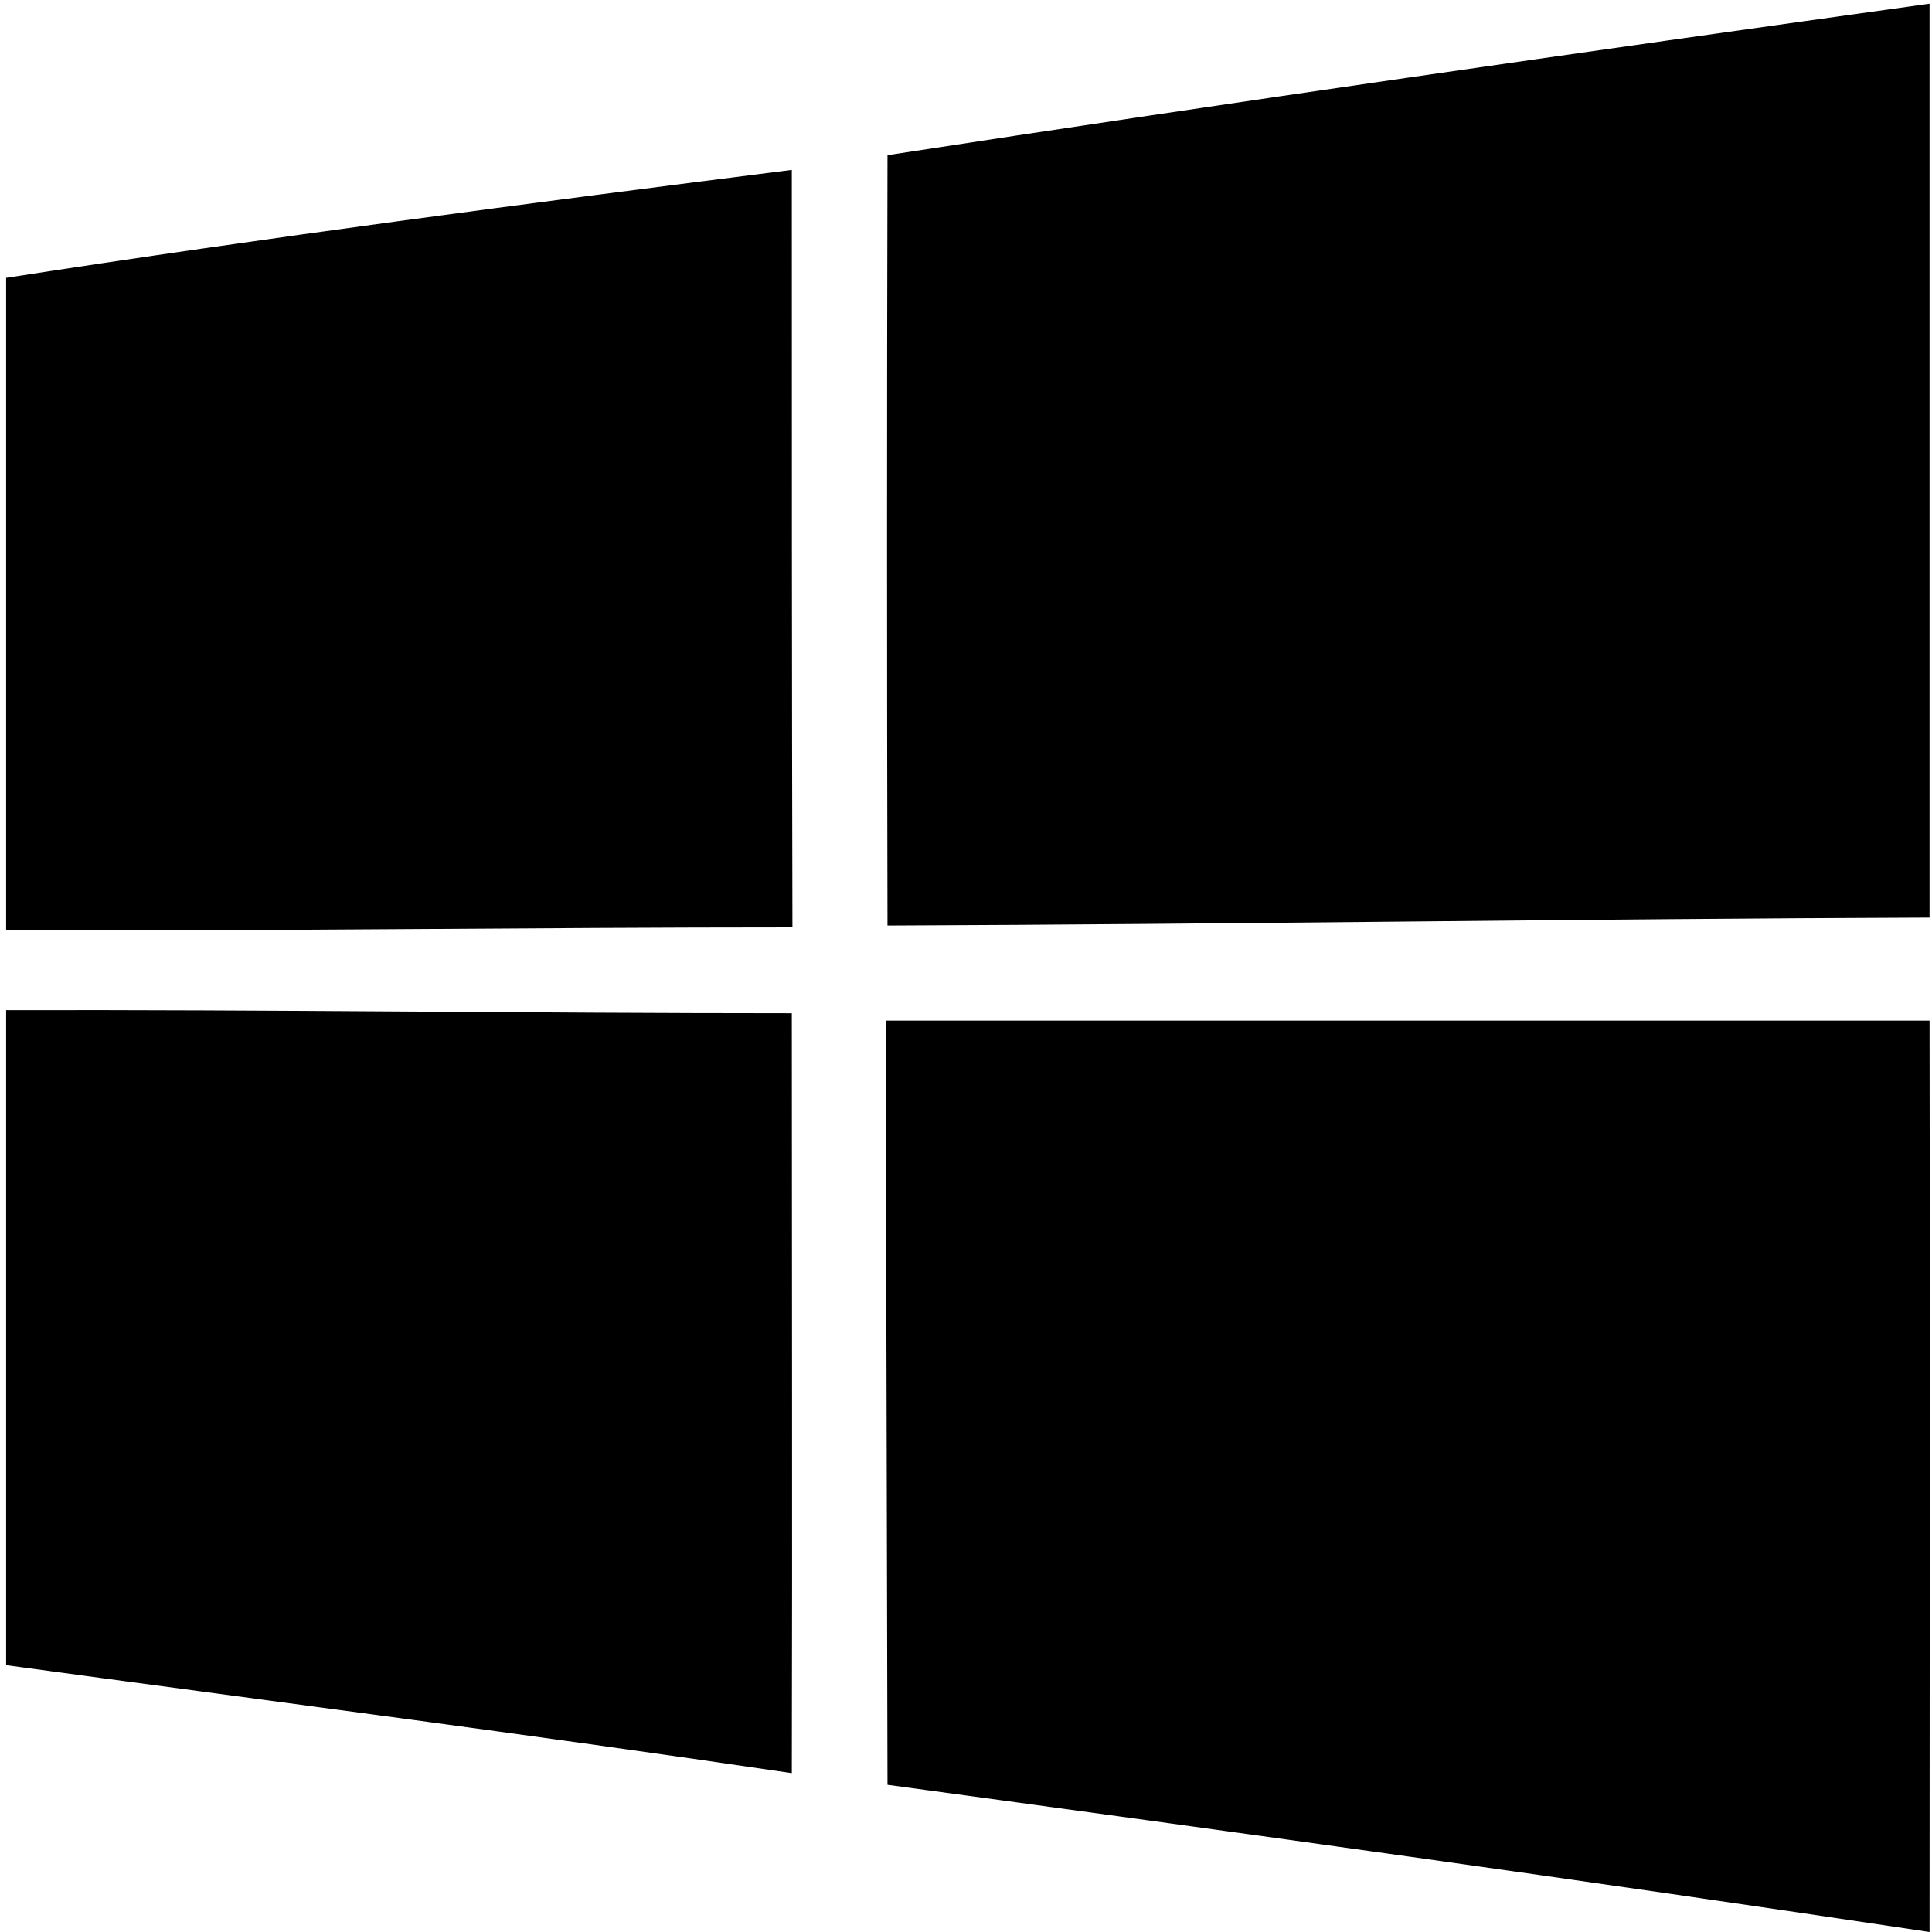
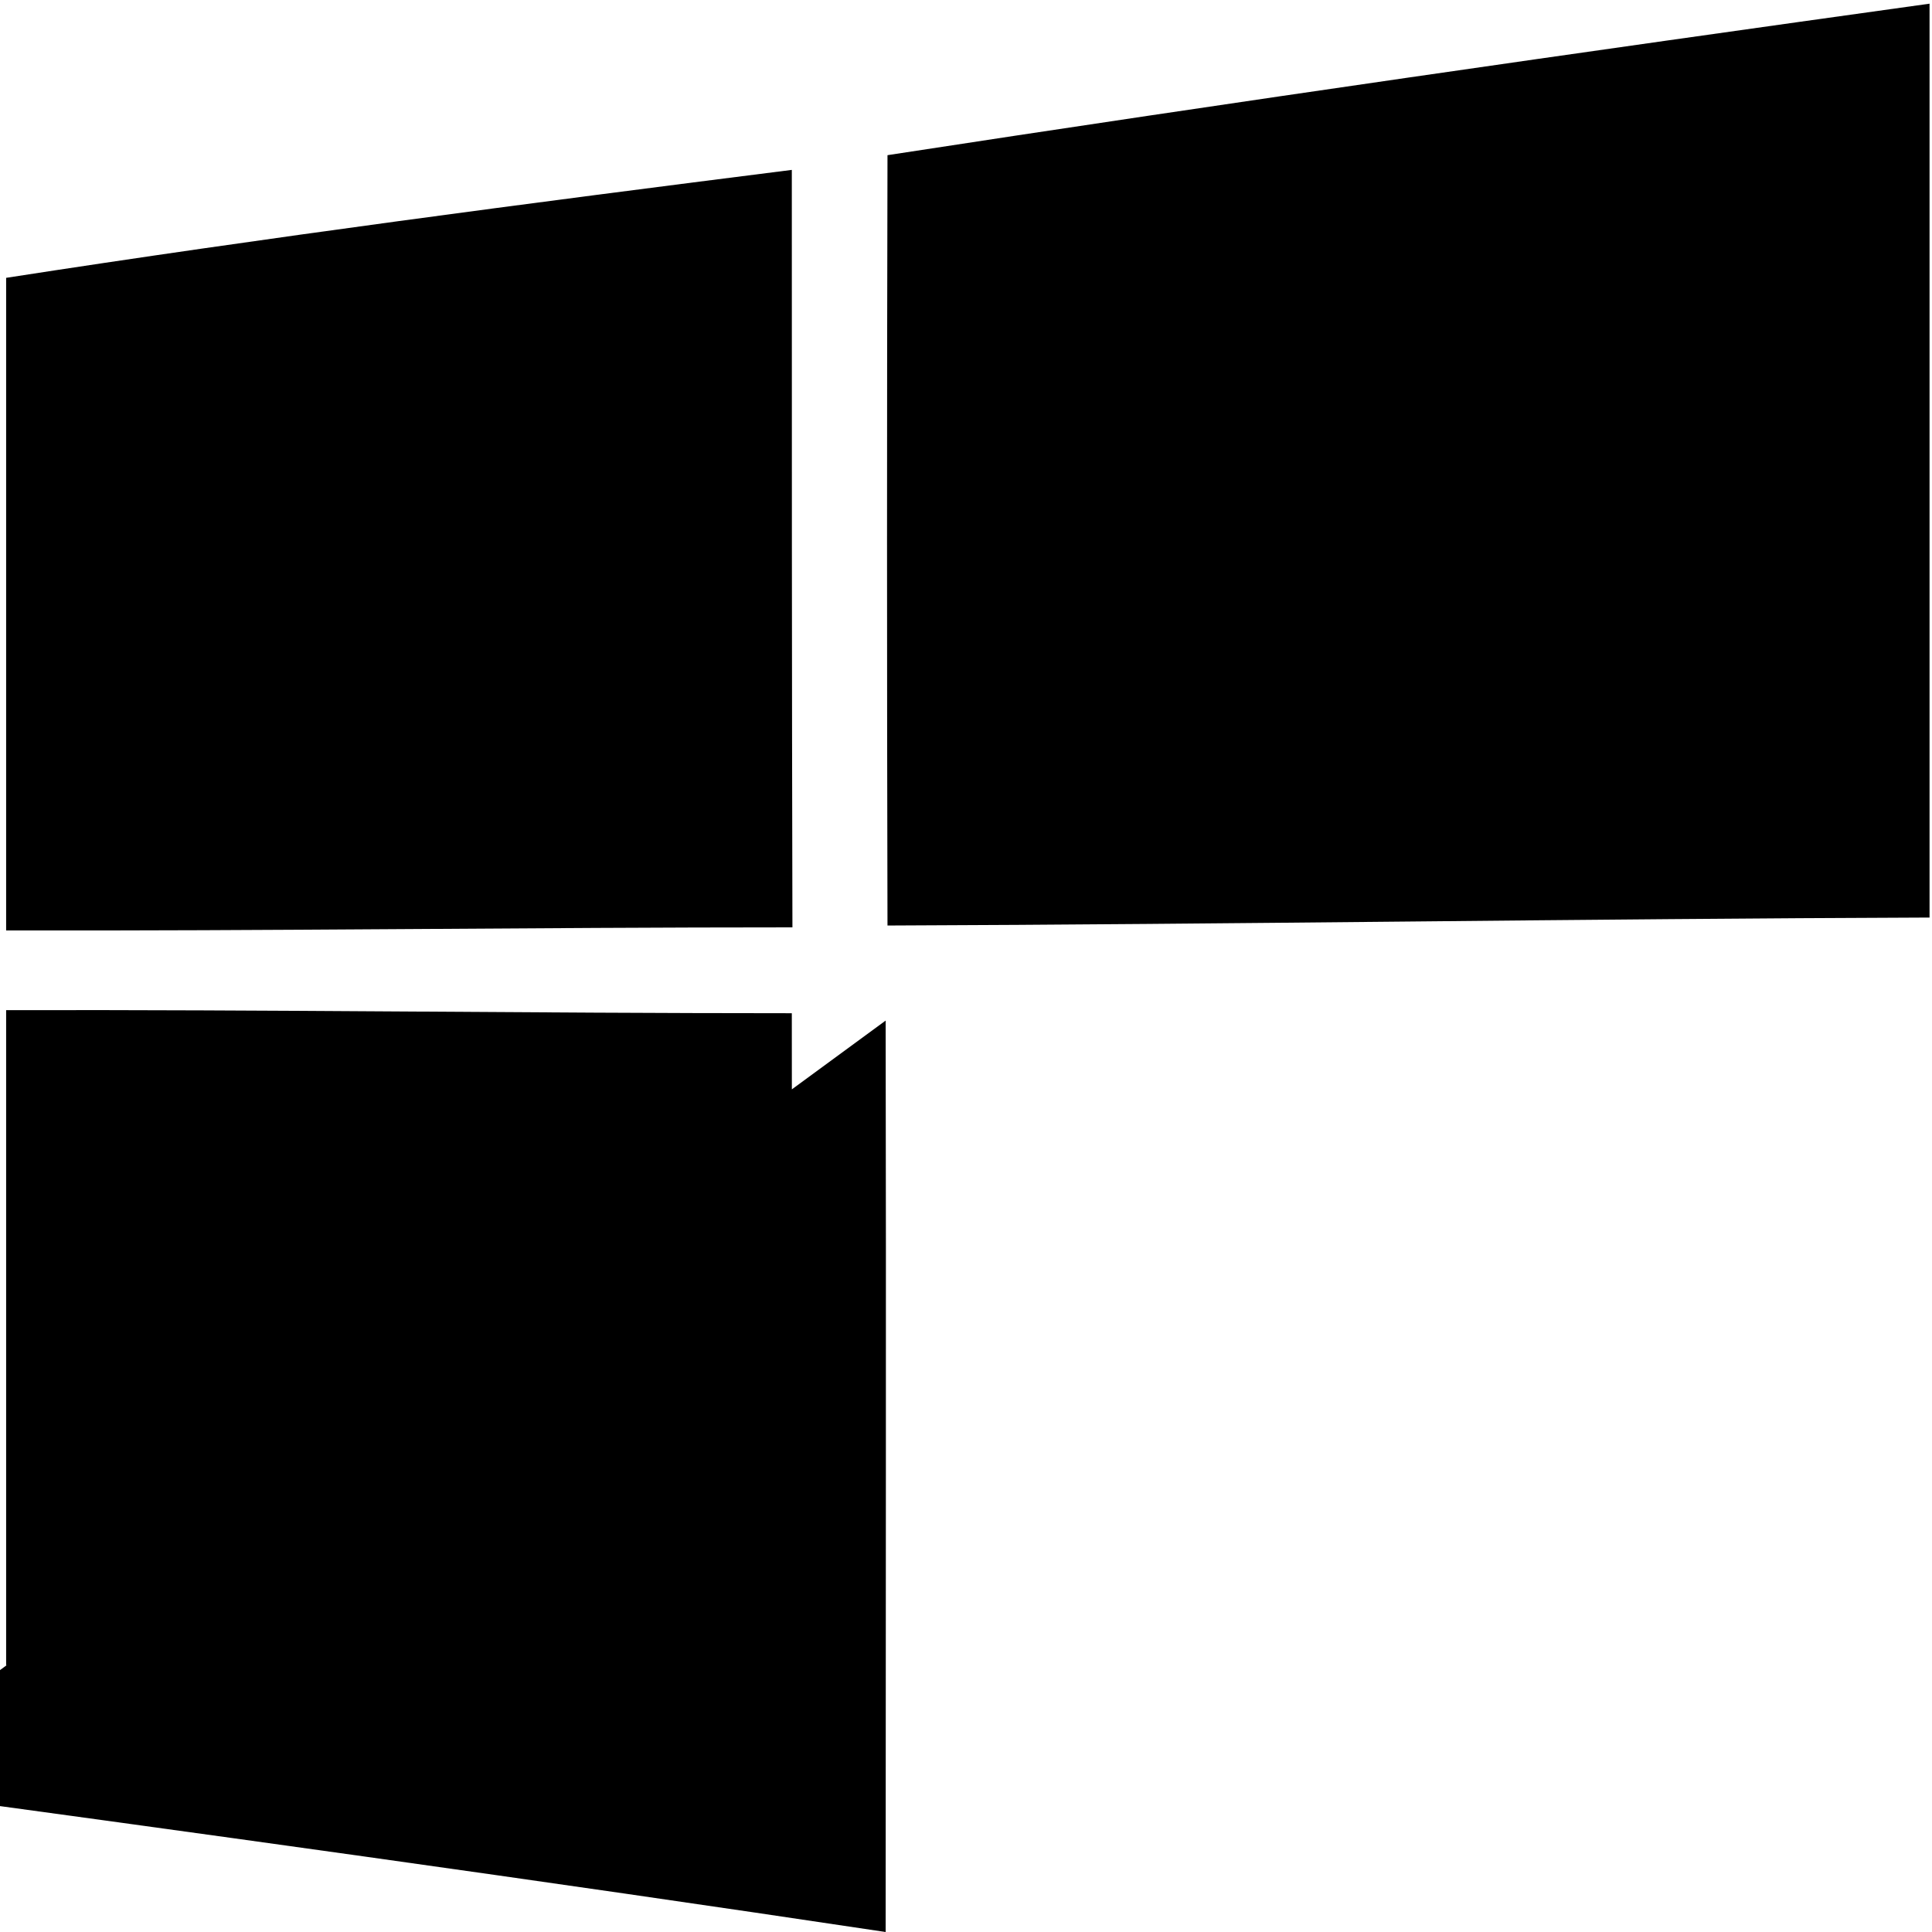
<svg xmlns="http://www.w3.org/2000/svg" data-v-fba0f59b="" viewBox="0 0 315 315" aria-label="Windows Logo" class="os-windows inline-block w-auto mr-2 fill-current">
-   <path d="M144.7 25.3C201.3 16.6 257.9 8.5 314.6.6v149c-56.6.2-113.3 1.1-169.9 1.3-.1-41.9-.1-83.8 0-125.6M1 45.3c42.6-6.6 85.4-12.2 128.1-17.6 0 41.2 0 82.3.1 123.5-42.7 0-85.5.6-128.2.5zM1 164.7c42.7-.1 85.4.5 128.1.5 0 41.3.1 82.6 0 123.9-42.6-6.3-85.4-11.8-128.1-17.6zM144.4 166.4h170.2c.1 49.5 0 99 0 148.6-56.6-8.5-113.2-16.3-169.9-24z" />
+   <path d="M144.7 25.3C201.3 16.6 257.9 8.5 314.6.6v149c-56.6.2-113.3 1.1-169.9 1.3-.1-41.9-.1-83.8 0-125.6M1 45.3c42.6-6.6 85.4-12.2 128.1-17.6 0 41.2 0 82.3.1 123.5-42.7 0-85.5.6-128.2.5zM1 164.7c42.7-.1 85.4.5 128.1.5 0 41.3.1 82.6 0 123.9-42.6-6.3-85.4-11.8-128.1-17.6zM144.4 166.4c.1 49.5 0 99 0 148.6-56.6-8.5-113.2-16.3-169.9-24z" />
</svg>